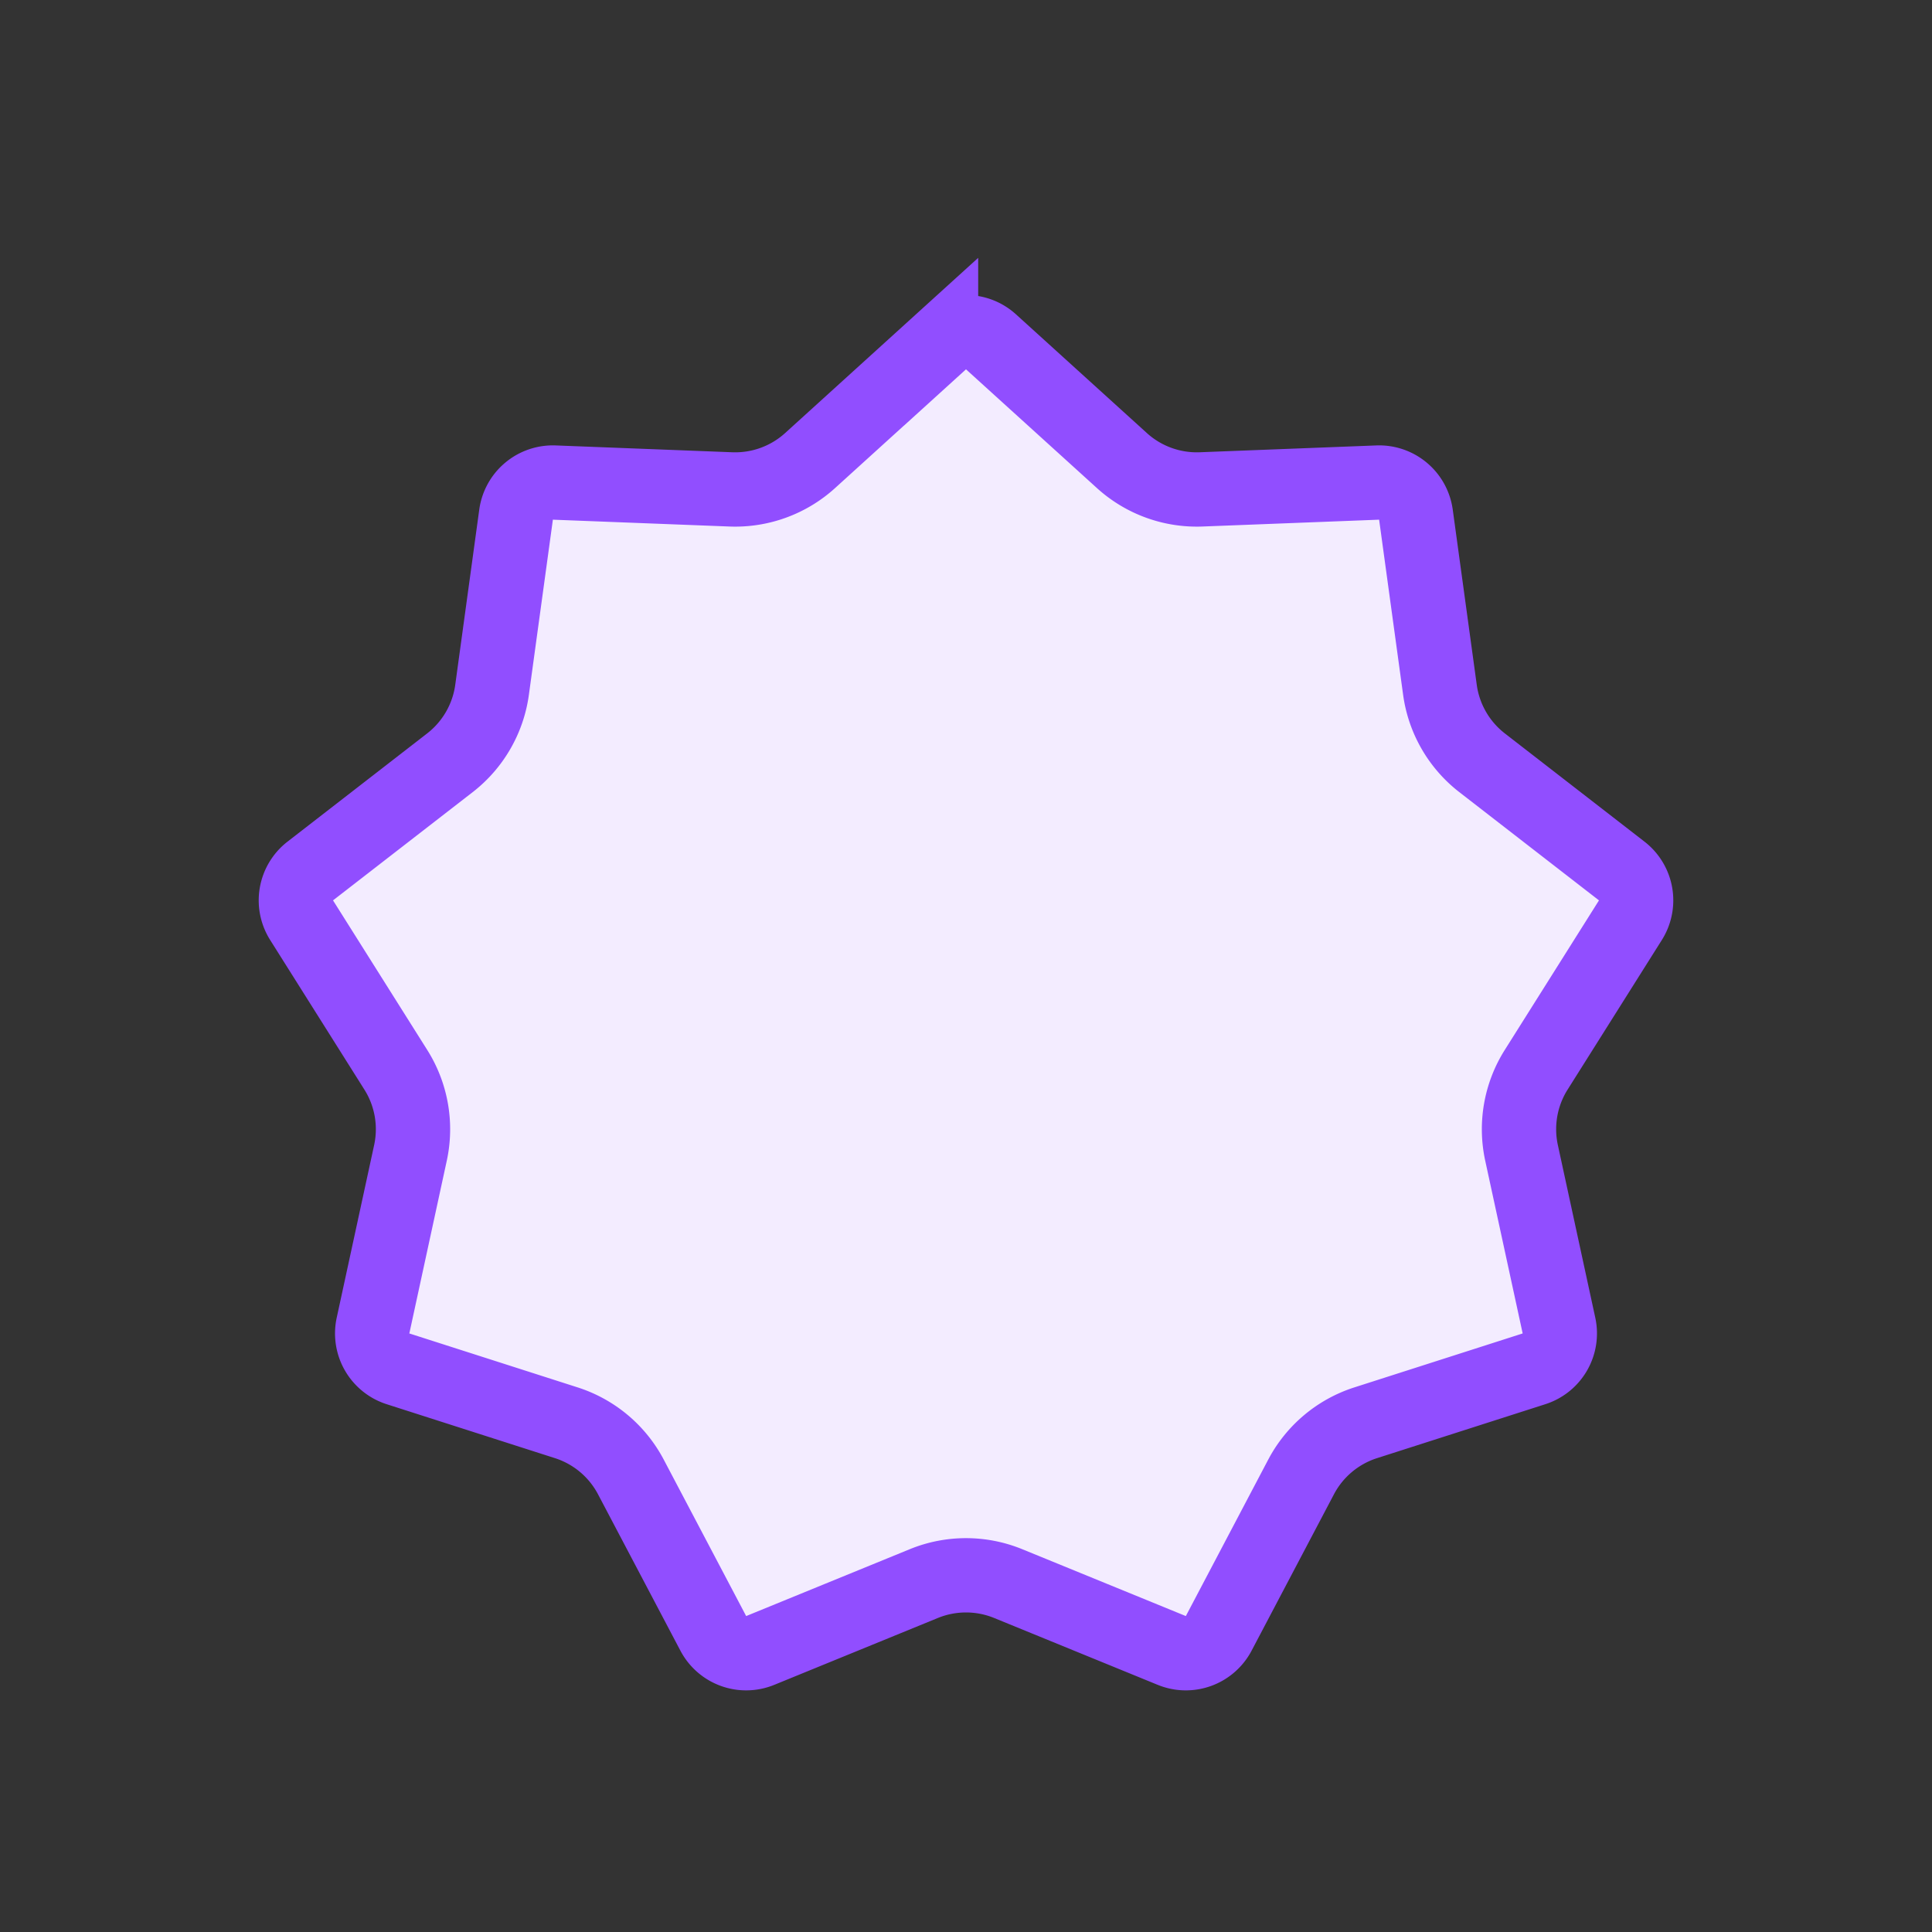
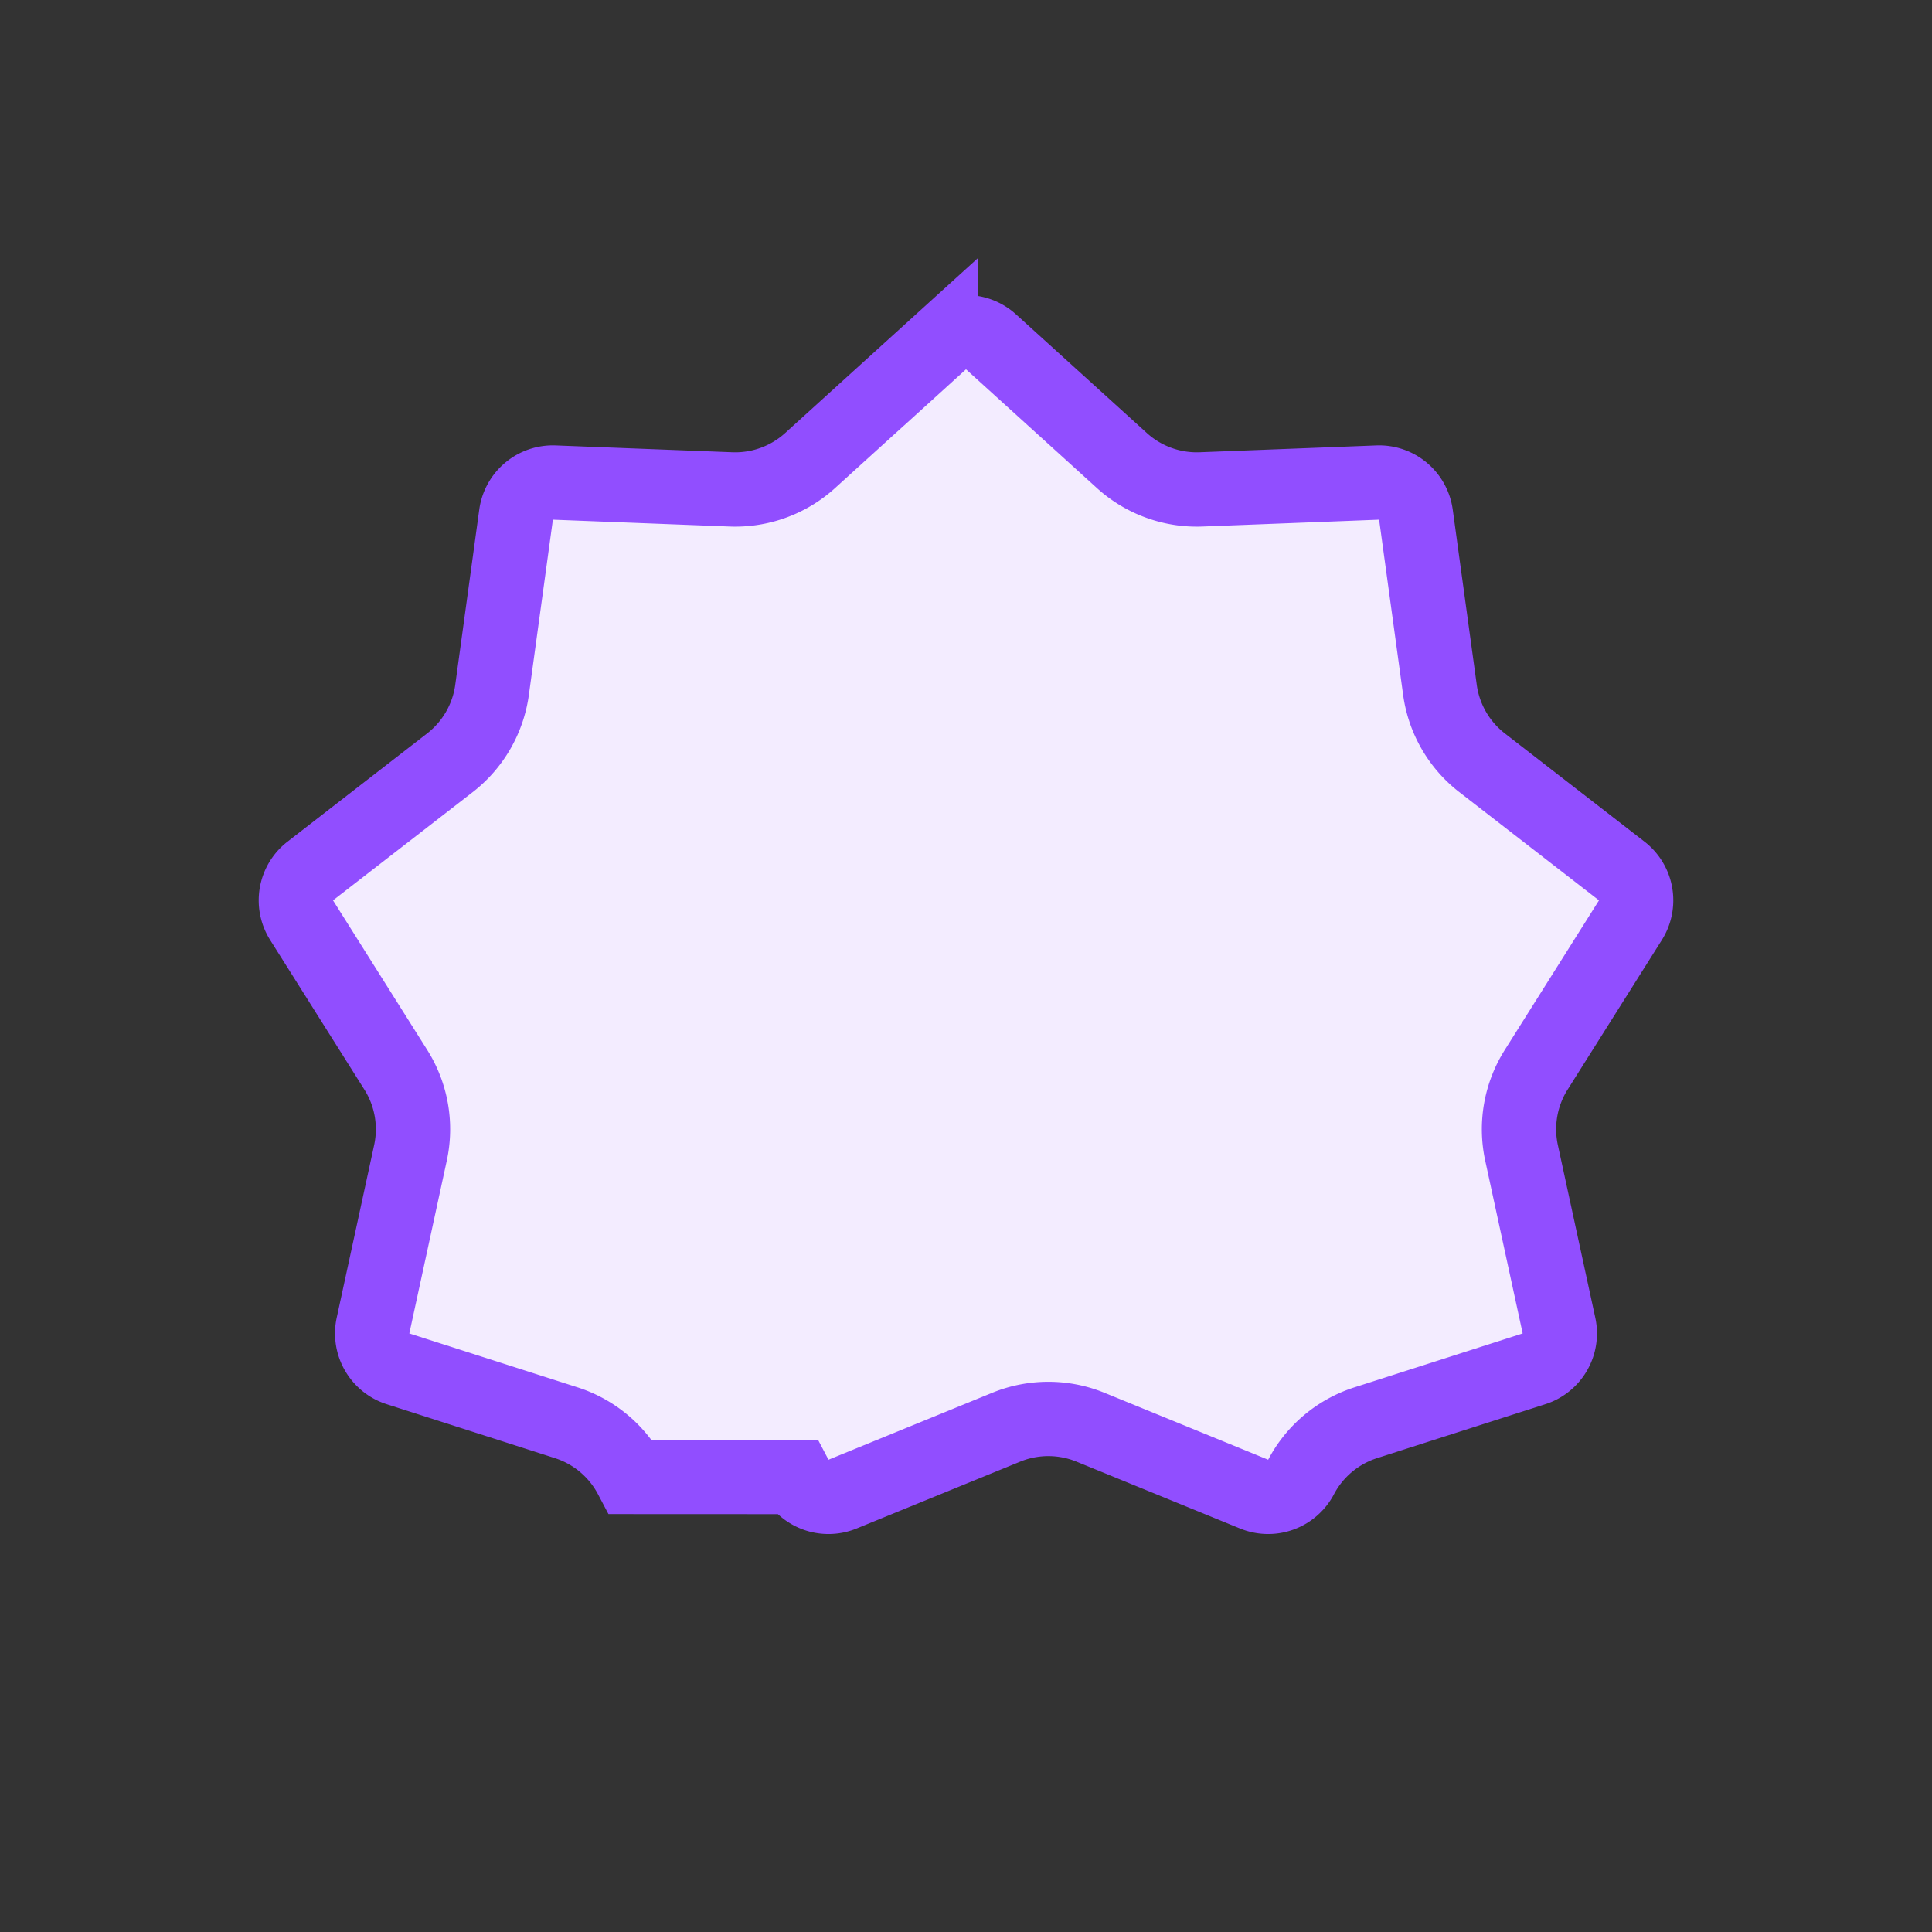
<svg xmlns="http://www.w3.org/2000/svg" width="26" height="26" fill="none" viewBox="0 0 26 26">
  <rect x="0" y="0" width="26" height="26" fill="#333333" stroke="none" />
-   <path fill="#F3ECFF" stroke="#914EFF" d="M12.664 4.6a.5.5 0 01.672 0l1.762 1.598a1.5 1.5 0 001.066.388l2.377-.092a.5.5 0 01.514.432l.323 2.357a1.5 1.5 0 00.567.982l1.88 1.457a.5.5 0 01.116.662l-1.268 2.013a1.5 1.5 0 00-.197 1.117l.504 2.325a.5.5 0 01-.336.582l-2.265.726a1.5 1.5 0 00-.87.73l-1.108 2.104a.5.5 0 01-.632.23l-2.202-.9a1.5 1.5 0 00-1.134 0l-2.202.9a.5.5 0 01-.632-.23L8.49 19.876a1.5 1.5 0 00-.869-.729l-2.265-.726a.5.5 0 01-.336-.582l.504-2.325a1.5 1.5 0 00-.197-1.117l-1.268-2.013a.5.5 0 01.116-.662l1.88-1.457a1.5 1.5 0 00.567-.982l.323-2.357a.5.5 0 01.514-.432l2.377.092a1.5 1.5 0 001.066-.388l1.762-1.599z" />
+   <path fill="#F3ECFF" stroke="#914EFF" d="M12.664 4.6a.5.5 0 01.672 0l1.762 1.598a1.5 1.5 0 001.066.388l2.377-.092a.5.5 0 01.514.432l.323 2.357a1.5 1.5 0 00.567.982l1.88 1.457a.5.5 0 01.116.662l-1.268 2.013a1.5 1.5 0 00-.197 1.117l.504 2.325a.5.5 0 01-.336.582l-2.265.726a1.5 1.5 0 00-.87.73a.5.5 0 01-.632.23l-2.202-.9a1.5 1.5 0 00-1.134 0l-2.202.9a.5.5 0 01-.632-.23L8.49 19.876a1.5 1.5 0 00-.869-.729l-2.265-.726a.5.5 0 01-.336-.582l.504-2.325a1.5 1.5 0 00-.197-1.117l-1.268-2.013a.5.5 0 01.116-.662l1.88-1.457a1.5 1.5 0 00.567-.982l.323-2.357a.5.5 0 01.514-.432l2.377.092a1.5 1.5 0 001.066-.388l1.762-1.599z" />
</svg>